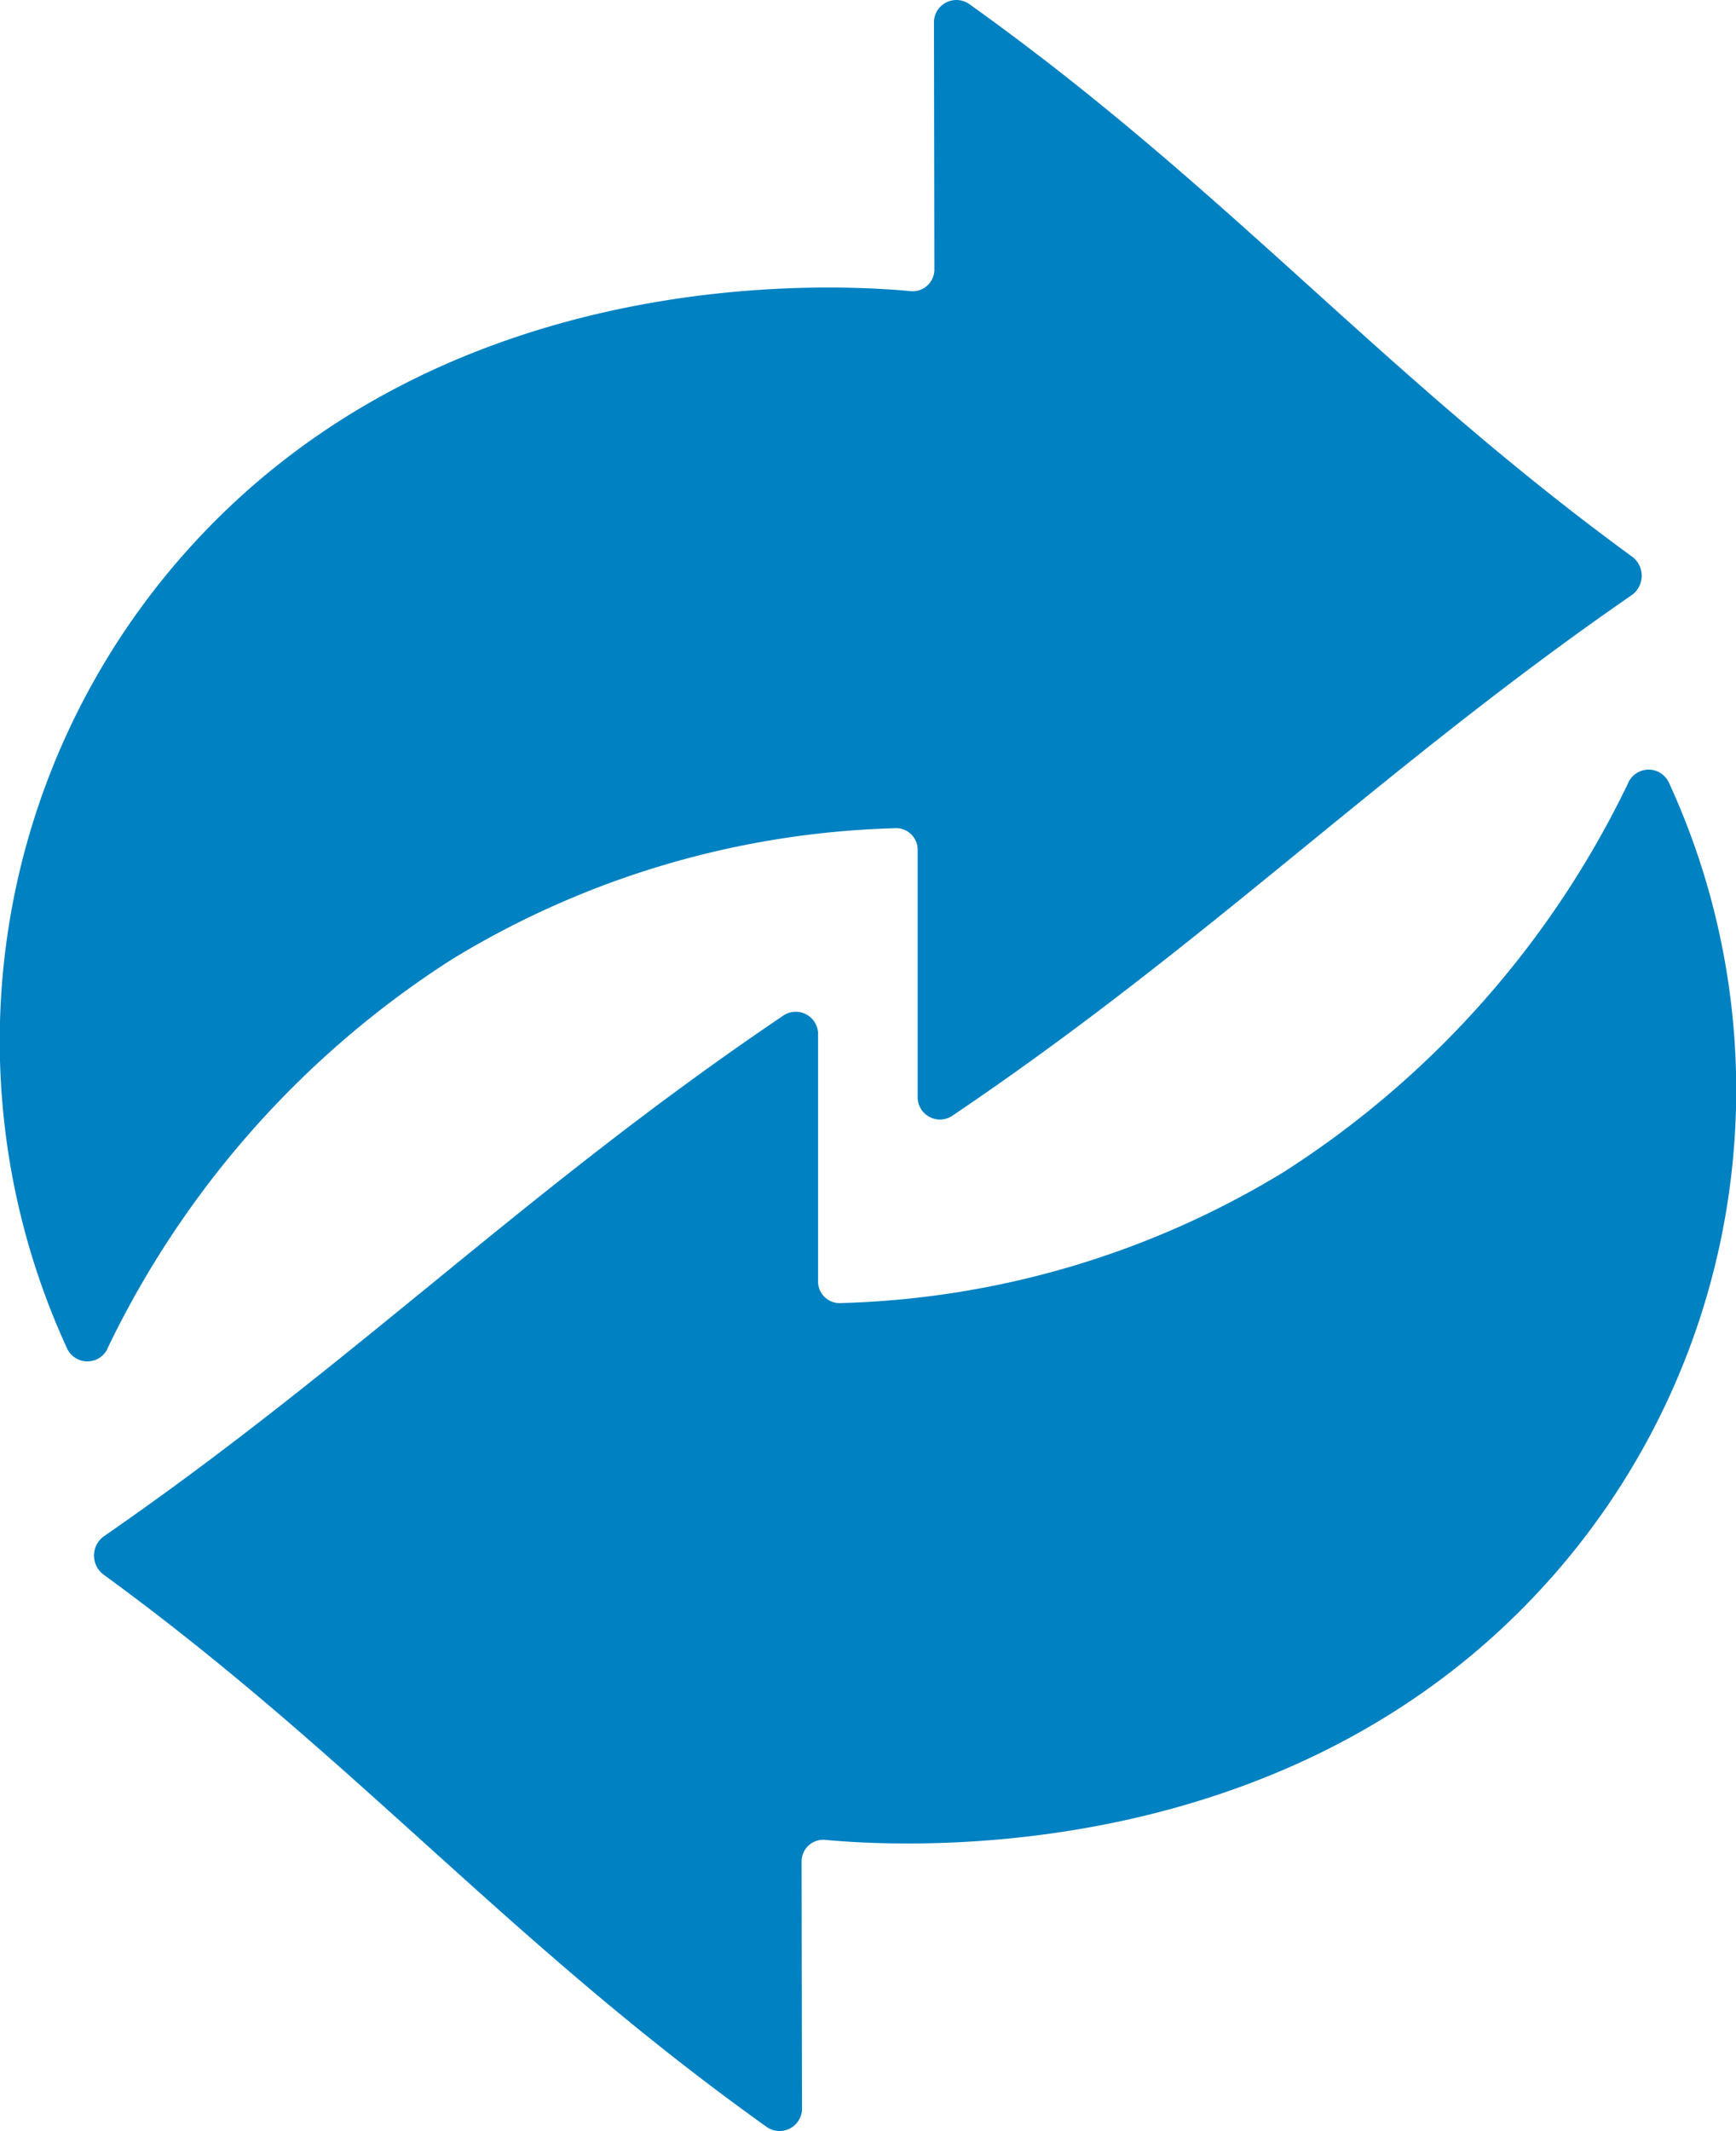
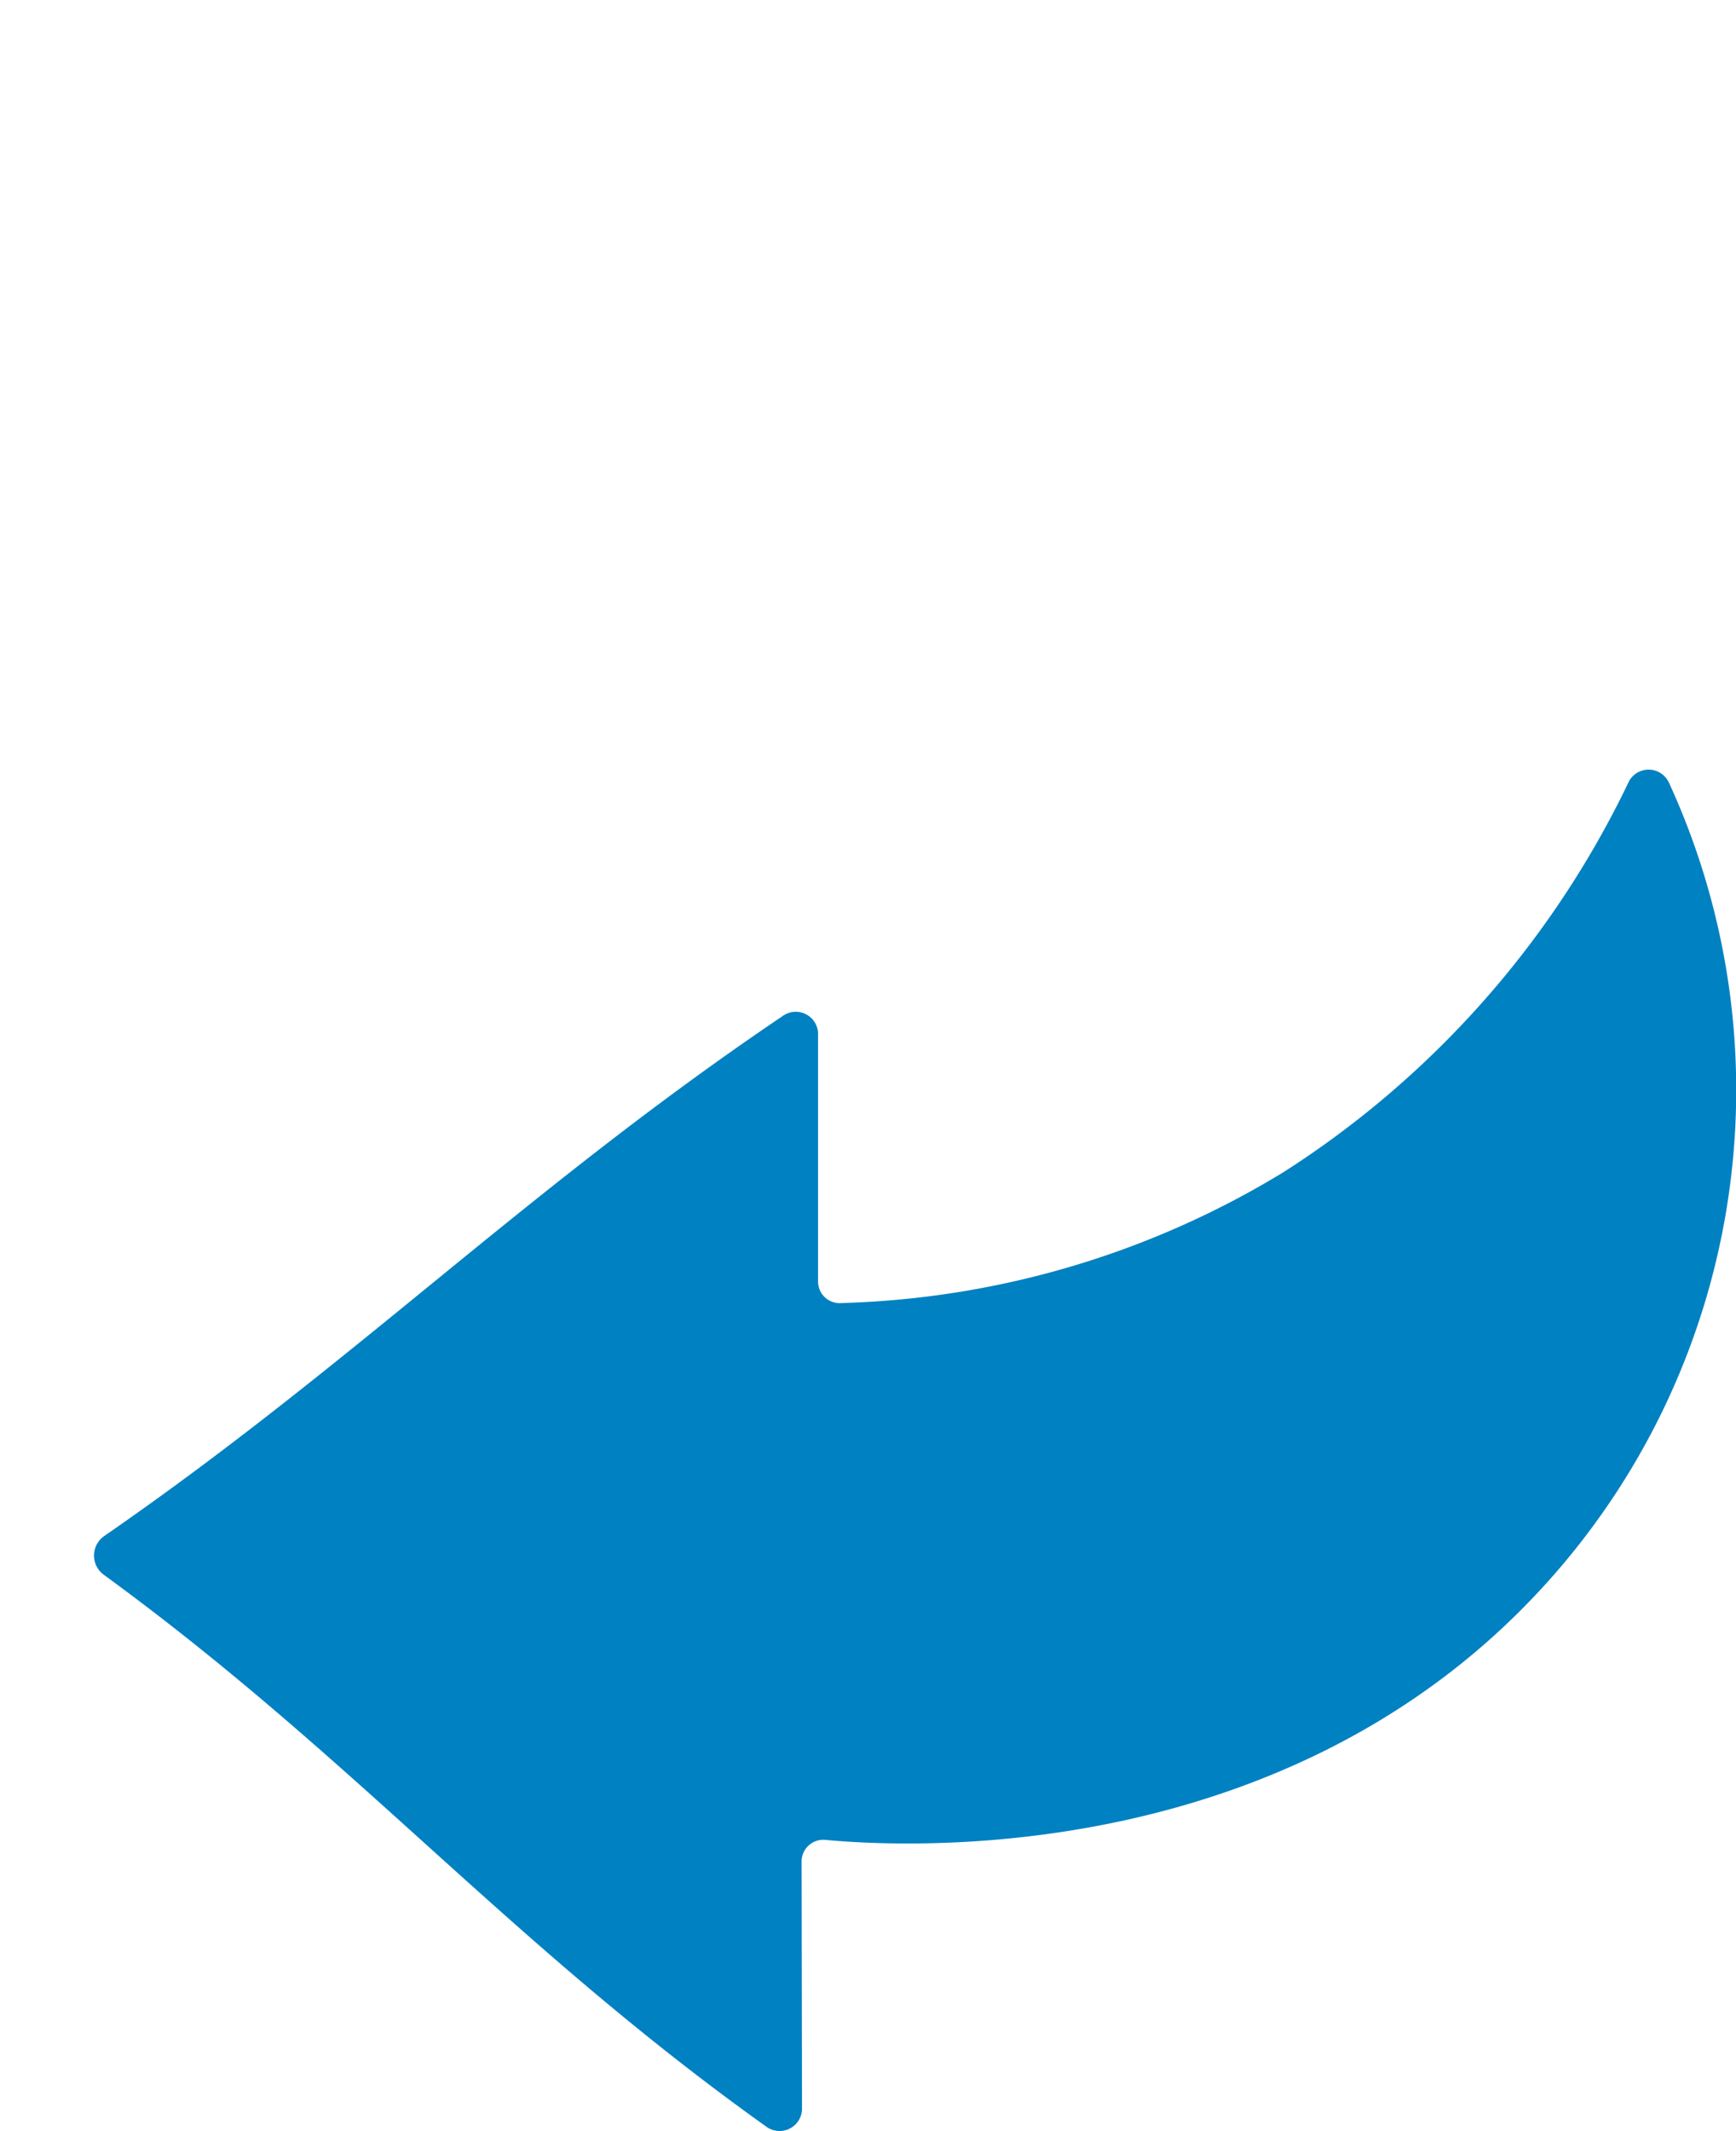
<svg xmlns="http://www.w3.org/2000/svg" width="50.287" height="61.712" viewBox="0 0 50.287 61.712">
  <g id="Groupe_2109" data-name="Groupe 2109" transform="translate(0 -18.269)">
    <path id="Tracé_82" data-name="Tracé 82" d="M706.266,51.85a.648.648,0,0,1,1.174.015,21.3,21.3,0,0,1-3.315,22.914c-7.282,8.332-18.214,7.969-21.111,7.7a.628.628,0,0,0-.7.607l.012,7.208a.651.651,0,0,1-1.037.487C673.828,85.455,669.4,80.125,662.1,74.8a.688.688,0,0,1,.014-1.122c7.263-5.021,12.222-10.043,19.66-15.064a.646.646,0,0,1,1.017.5v7.21a.626.626,0,0,0,.689.607,25.961,25.961,0,0,0,12.79-3.788,27.5,27.5,0,0,0,9.994-11.285" transform="translate(-659.094 -10.927)" fill="#0081c2" />
-     <path id="Tracé_83" data-name="Tracé 83" d="M660.94,57.423a.648.648,0,0,1-1.174-.015,21.3,21.3,0,0,1,3.315-22.914c7.282-8.331,18.214-7.969,21.111-7.7a.629.629,0,0,0,.7-.607l-.012-7.208a.651.651,0,0,1,1.037-.487c7.458,5.33,11.884,10.66,19.182,15.989a.688.688,0,0,1-.014,1.122c-7.263,5.021-12.222,10.043-19.66,15.064a.646.646,0,0,1-1.017-.5v-7.21a.626.626,0,0,0-.689-.607,25.961,25.961,0,0,0-12.79,3.788,27.5,27.5,0,0,0-9.994,11.285" transform="translate(-657.826 -0.095)" fill="#0081c2" />
  </g>
</svg>